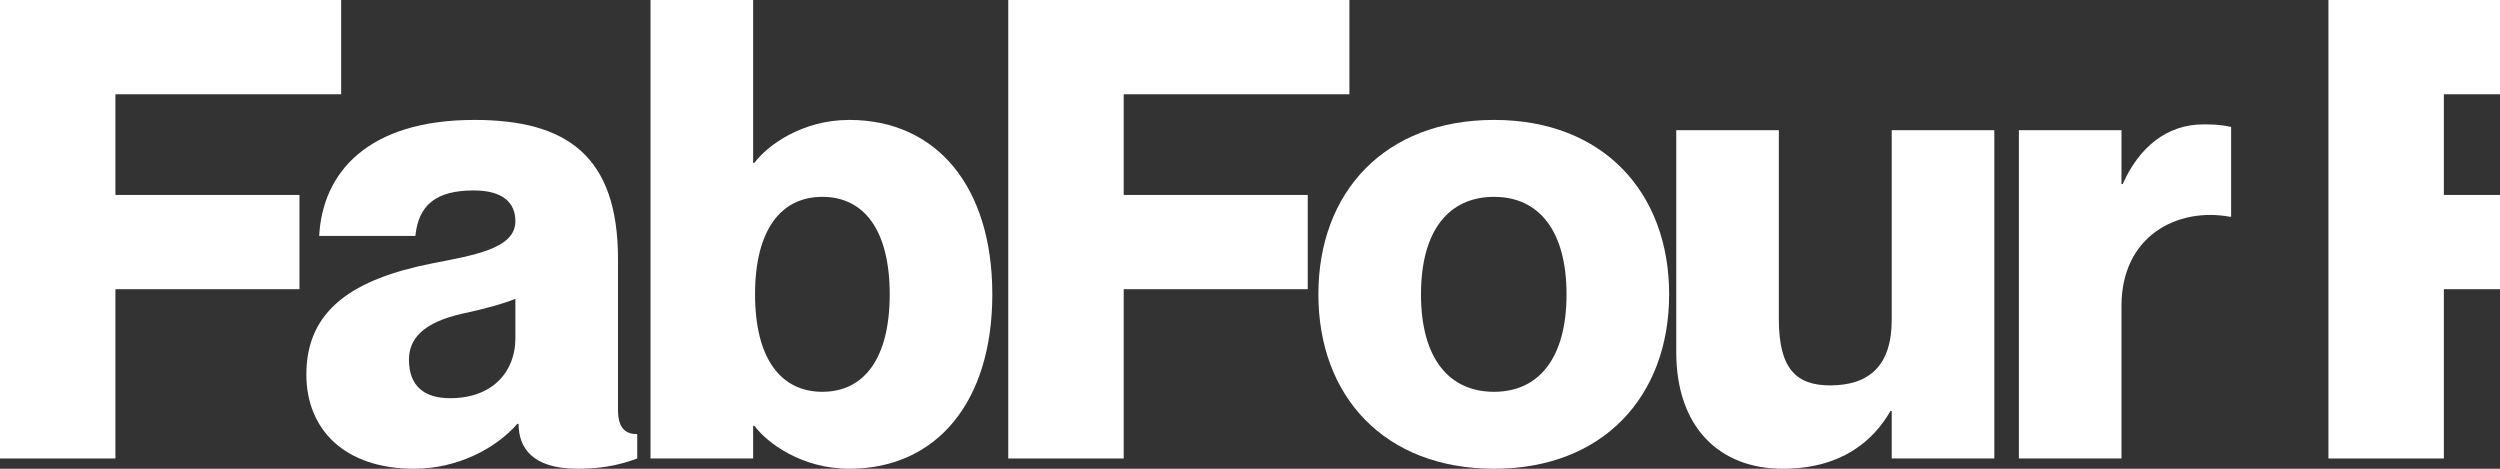
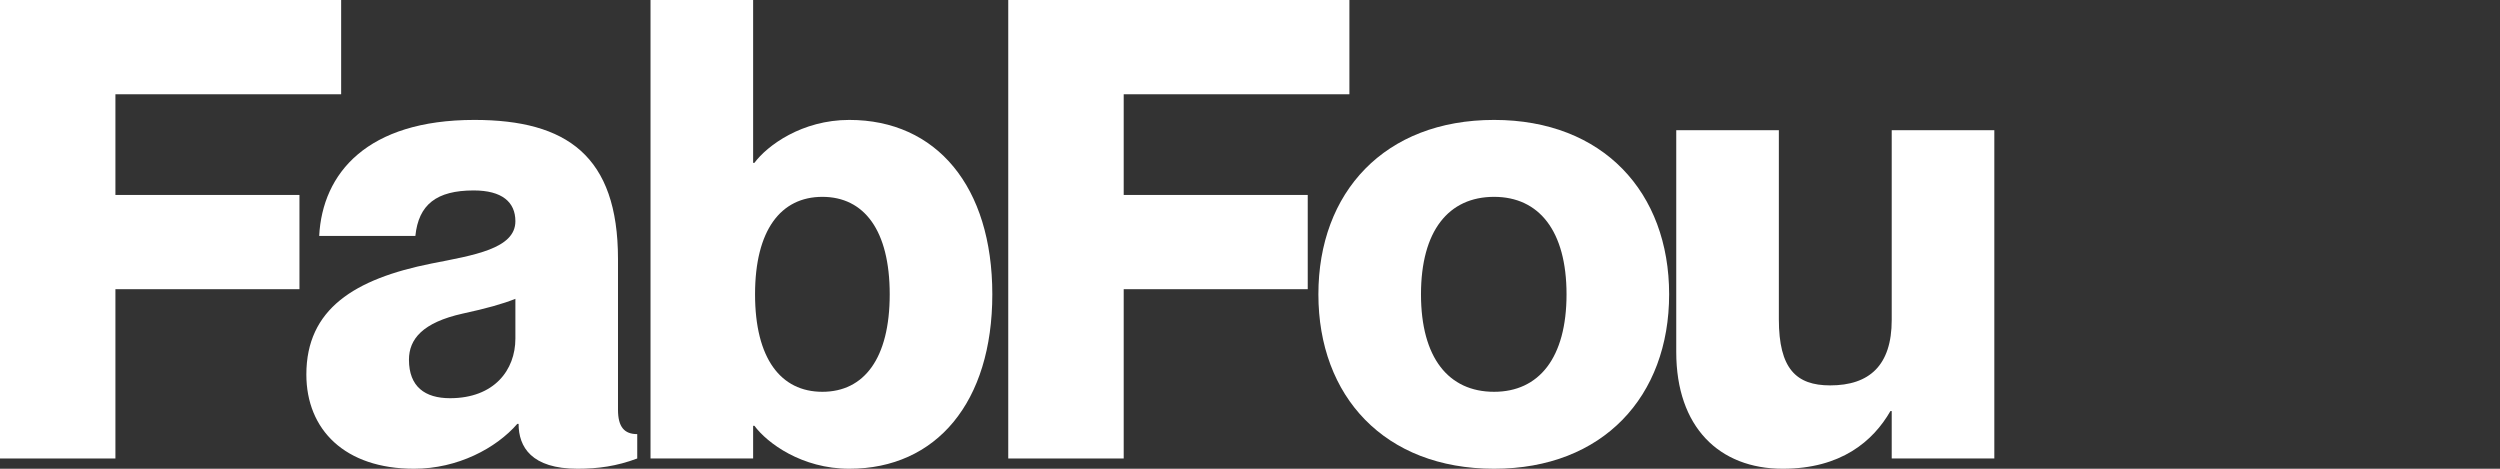
<svg xmlns="http://www.w3.org/2000/svg" width="96" height="18" viewBox="0 0 96 18" fill="none">
  <rect x="0" y="0" width="96" height="18" fill="#333333" stroke="none" />
  <path d="M4.432 7.486H11.499V11.105H4.432V17.606H0V0H13.1V3.62H4.432V7.486Z" fill="white" />
  <path d="M19.791 8.495C19.791 7.756 19.274 7.313 18.191 7.313C16.762 7.313 16.073 7.855 15.95 9.061H12.257C12.38 6.648 14.103 4.605 18.215 4.605C21.761 4.605 23.731 5.983 23.731 9.948V15.734C23.731 16.399 23.977 16.67 24.47 16.67V17.606C23.682 17.901 22.968 18 22.18 18C20.407 18 19.914 17.163 19.914 16.276H19.865C19.052 17.212 17.575 18 15.901 18C13.241 18 11.764 16.498 11.764 14.38C11.764 11.868 13.611 10.711 16.566 10.12C18.191 9.8 19.791 9.554 19.791 8.495ZM17.28 15.291C18.979 15.291 19.791 14.208 19.791 13.001V11.475C19.299 11.671 18.683 11.844 17.772 12.041C16.221 12.386 15.704 13.026 15.704 13.814C15.704 14.848 16.319 15.291 17.28 15.291Z" fill="white" />
  <path d="M32.613 4.605C35.962 4.605 38.105 7.165 38.105 11.302C38.105 15.439 35.962 18 32.613 18C30.791 18 29.462 17.015 28.969 16.35H28.92V17.606H24.98V0H28.92V6.254H28.969C29.462 5.59 30.791 4.605 32.613 4.605ZM31.579 15.045C33.18 15.045 34.165 13.764 34.165 11.302C34.165 8.84 33.18 7.559 31.579 7.559C29.979 7.559 28.994 8.84 28.994 11.302C28.994 13.764 29.979 15.045 31.579 15.045Z" fill="white" />
  <path d="M43.15 7.486H50.217V11.105H43.15V17.606H38.717V0H51.817V3.62H43.15V7.486Z" fill="white" />
  <path d="M57.373 18C53.162 18 50.626 15.217 50.626 11.302C50.626 7.387 53.162 4.605 57.373 4.605C61.559 4.605 64.095 7.387 64.095 11.302C64.095 15.217 61.559 18 57.373 18ZM57.373 15.045C59.097 15.045 60.155 13.74 60.155 11.302C60.155 8.864 59.097 7.559 57.373 7.559C55.625 7.559 54.566 8.864 54.566 11.302C54.566 13.74 55.625 15.045 57.373 15.045Z" fill="white" />
  <path d="M72.642 4.999H76.582V17.606H72.642V15.784H72.593C71.928 16.941 70.697 18 68.456 18C66.018 18 64.368 16.399 64.368 13.518V4.999H68.308V12.262C68.308 14.158 68.973 14.799 70.278 14.799C71.78 14.799 72.642 14.035 72.642 12.287V4.999Z" fill="white" />
-   <path d="M84.592 4.777C84.937 4.777 85.232 4.777 85.675 4.875V8.323H85.626C83.607 7.953 81.465 9.061 81.465 11.745V17.606H77.525V4.999H81.465V7.067H81.514C82.13 5.663 83.213 4.777 84.592 4.777Z" fill="white" />
-   <path d="M93.844 7.486H100.911V11.105H93.844V17.606H89.412V0H102.511V3.62H93.844V7.486Z" fill="white" />
-   <path d="M108.067 18C103.857 18 101.321 15.217 101.321 11.302C101.321 7.387 103.857 4.605 108.067 4.605C112.253 4.605 114.789 7.387 114.789 11.302C114.789 15.217 112.253 18 108.067 18ZM108.067 15.045C109.791 15.045 110.85 13.74 110.85 11.302C110.85 8.864 109.791 7.559 108.067 7.559C106.319 7.559 105.26 8.864 105.26 11.302C105.26 13.74 106.319 15.045 108.067 15.045Z" fill="white" />
-   <path d="M123.336 4.999H127.276V17.606H123.336V15.784H123.287C122.622 16.941 121.391 18 119.15 18C116.713 18 115.063 16.399 115.063 13.518V4.999H119.003V12.262C119.003 14.158 119.667 14.799 120.972 14.799C122.474 14.799 123.336 14.035 123.336 12.287V4.999Z" fill="white" />
  <path d="M136.345 4.605C138.783 4.605 140.433 6.205 140.433 9.086V17.606H136.493V10.342C136.493 8.446 135.828 7.806 134.523 7.806C133.021 7.806 132.159 8.569 132.159 10.317V17.606H128.219V4.999H132.159V6.821H132.208C132.873 5.663 134.104 4.605 136.345 4.605Z" fill="white" />
  <path d="M149.896 0H153.835V17.606H149.896V16.35H149.846C149.354 17.015 148.024 18 146.202 18C142.853 18 140.711 15.439 140.711 11.302C140.711 7.165 142.853 4.605 146.202 4.605C148.024 4.605 149.354 5.59 149.846 6.254H149.896V0ZM147.236 15.045C148.837 15.045 149.822 13.764 149.822 11.302C149.822 8.84 148.837 7.559 147.236 7.559C145.636 7.559 144.651 8.84 144.651 11.302C144.651 13.764 145.636 15.045 147.236 15.045Z" fill="white" />
  <path d="M162.205 8.495C162.205 7.756 161.688 7.313 160.604 7.313C159.176 7.313 158.487 7.855 158.363 9.061H154.67C154.793 6.648 156.517 4.605 160.629 4.605C164.175 4.605 166.144 5.983 166.144 9.948V15.734C166.144 16.399 166.391 16.67 166.883 16.67V17.606C166.095 17.901 165.381 18 164.593 18C162.82 18 162.328 17.163 162.328 16.276H162.279C161.466 17.212 159.989 18 158.314 18C155.655 18 154.177 16.498 154.177 14.38C154.177 11.868 156.024 10.711 158.979 10.12C160.604 9.8 162.205 9.554 162.205 8.495ZM159.693 15.291C161.392 15.291 162.205 14.208 162.205 13.001V11.475C161.712 11.671 161.097 11.844 160.186 12.041C158.634 12.386 158.117 13.026 158.117 13.814C158.117 14.848 158.733 15.291 159.693 15.291Z" fill="white" />
  <path d="M174.343 7.953H172.152V13.174C172.152 14.602 172.669 14.602 174.343 14.602V17.556C173.629 17.704 173.014 17.827 171.906 17.827C169.025 17.827 168.212 16.301 168.212 13.469V7.953H166.464V4.999H168.212V1.477H172.152V4.999H174.343V7.953Z" fill="white" />
  <path d="M176.771 3.497C175.663 3.497 174.801 2.906 174.801 1.748C174.801 0.616 175.663 0 176.771 0C177.879 0 178.741 0.616 178.741 1.748C178.741 2.906 177.879 3.497 176.771 3.497ZM174.801 4.999H178.741V17.606H174.801V4.999Z" fill="white" />
  <path d="M185.864 18C181.653 18 179.117 15.217 179.117 11.302C179.117 7.387 181.653 4.605 185.864 4.605C190.05 4.605 192.586 7.387 192.586 11.302C192.586 15.217 190.05 18 185.864 18ZM185.864 15.045C187.587 15.045 188.646 13.74 188.646 11.302C188.646 8.864 187.587 7.559 185.864 7.559C184.115 7.559 183.057 8.864 183.057 11.302C183.057 13.74 184.115 15.045 185.864 15.045Z" fill="white" />
  <path d="M201.083 4.605C203.521 4.605 205.171 6.205 205.171 9.086V17.606H201.231V10.342C201.231 8.446 200.566 7.806 199.261 7.806C197.759 7.806 196.897 8.569 196.897 10.317V17.606H192.958V4.999H196.897V6.821H196.947C197.612 5.663 198.843 4.605 201.083 4.605Z" fill="white" />
  <path d="M207.936 17.827C206.754 17.827 205.843 17.015 205.843 15.734C205.843 14.479 206.754 13.641 207.936 13.641C209.094 13.641 210.029 14.479 210.029 15.734C210.029 17.015 209.094 17.827 207.936 17.827Z" fill="white" />
</svg>